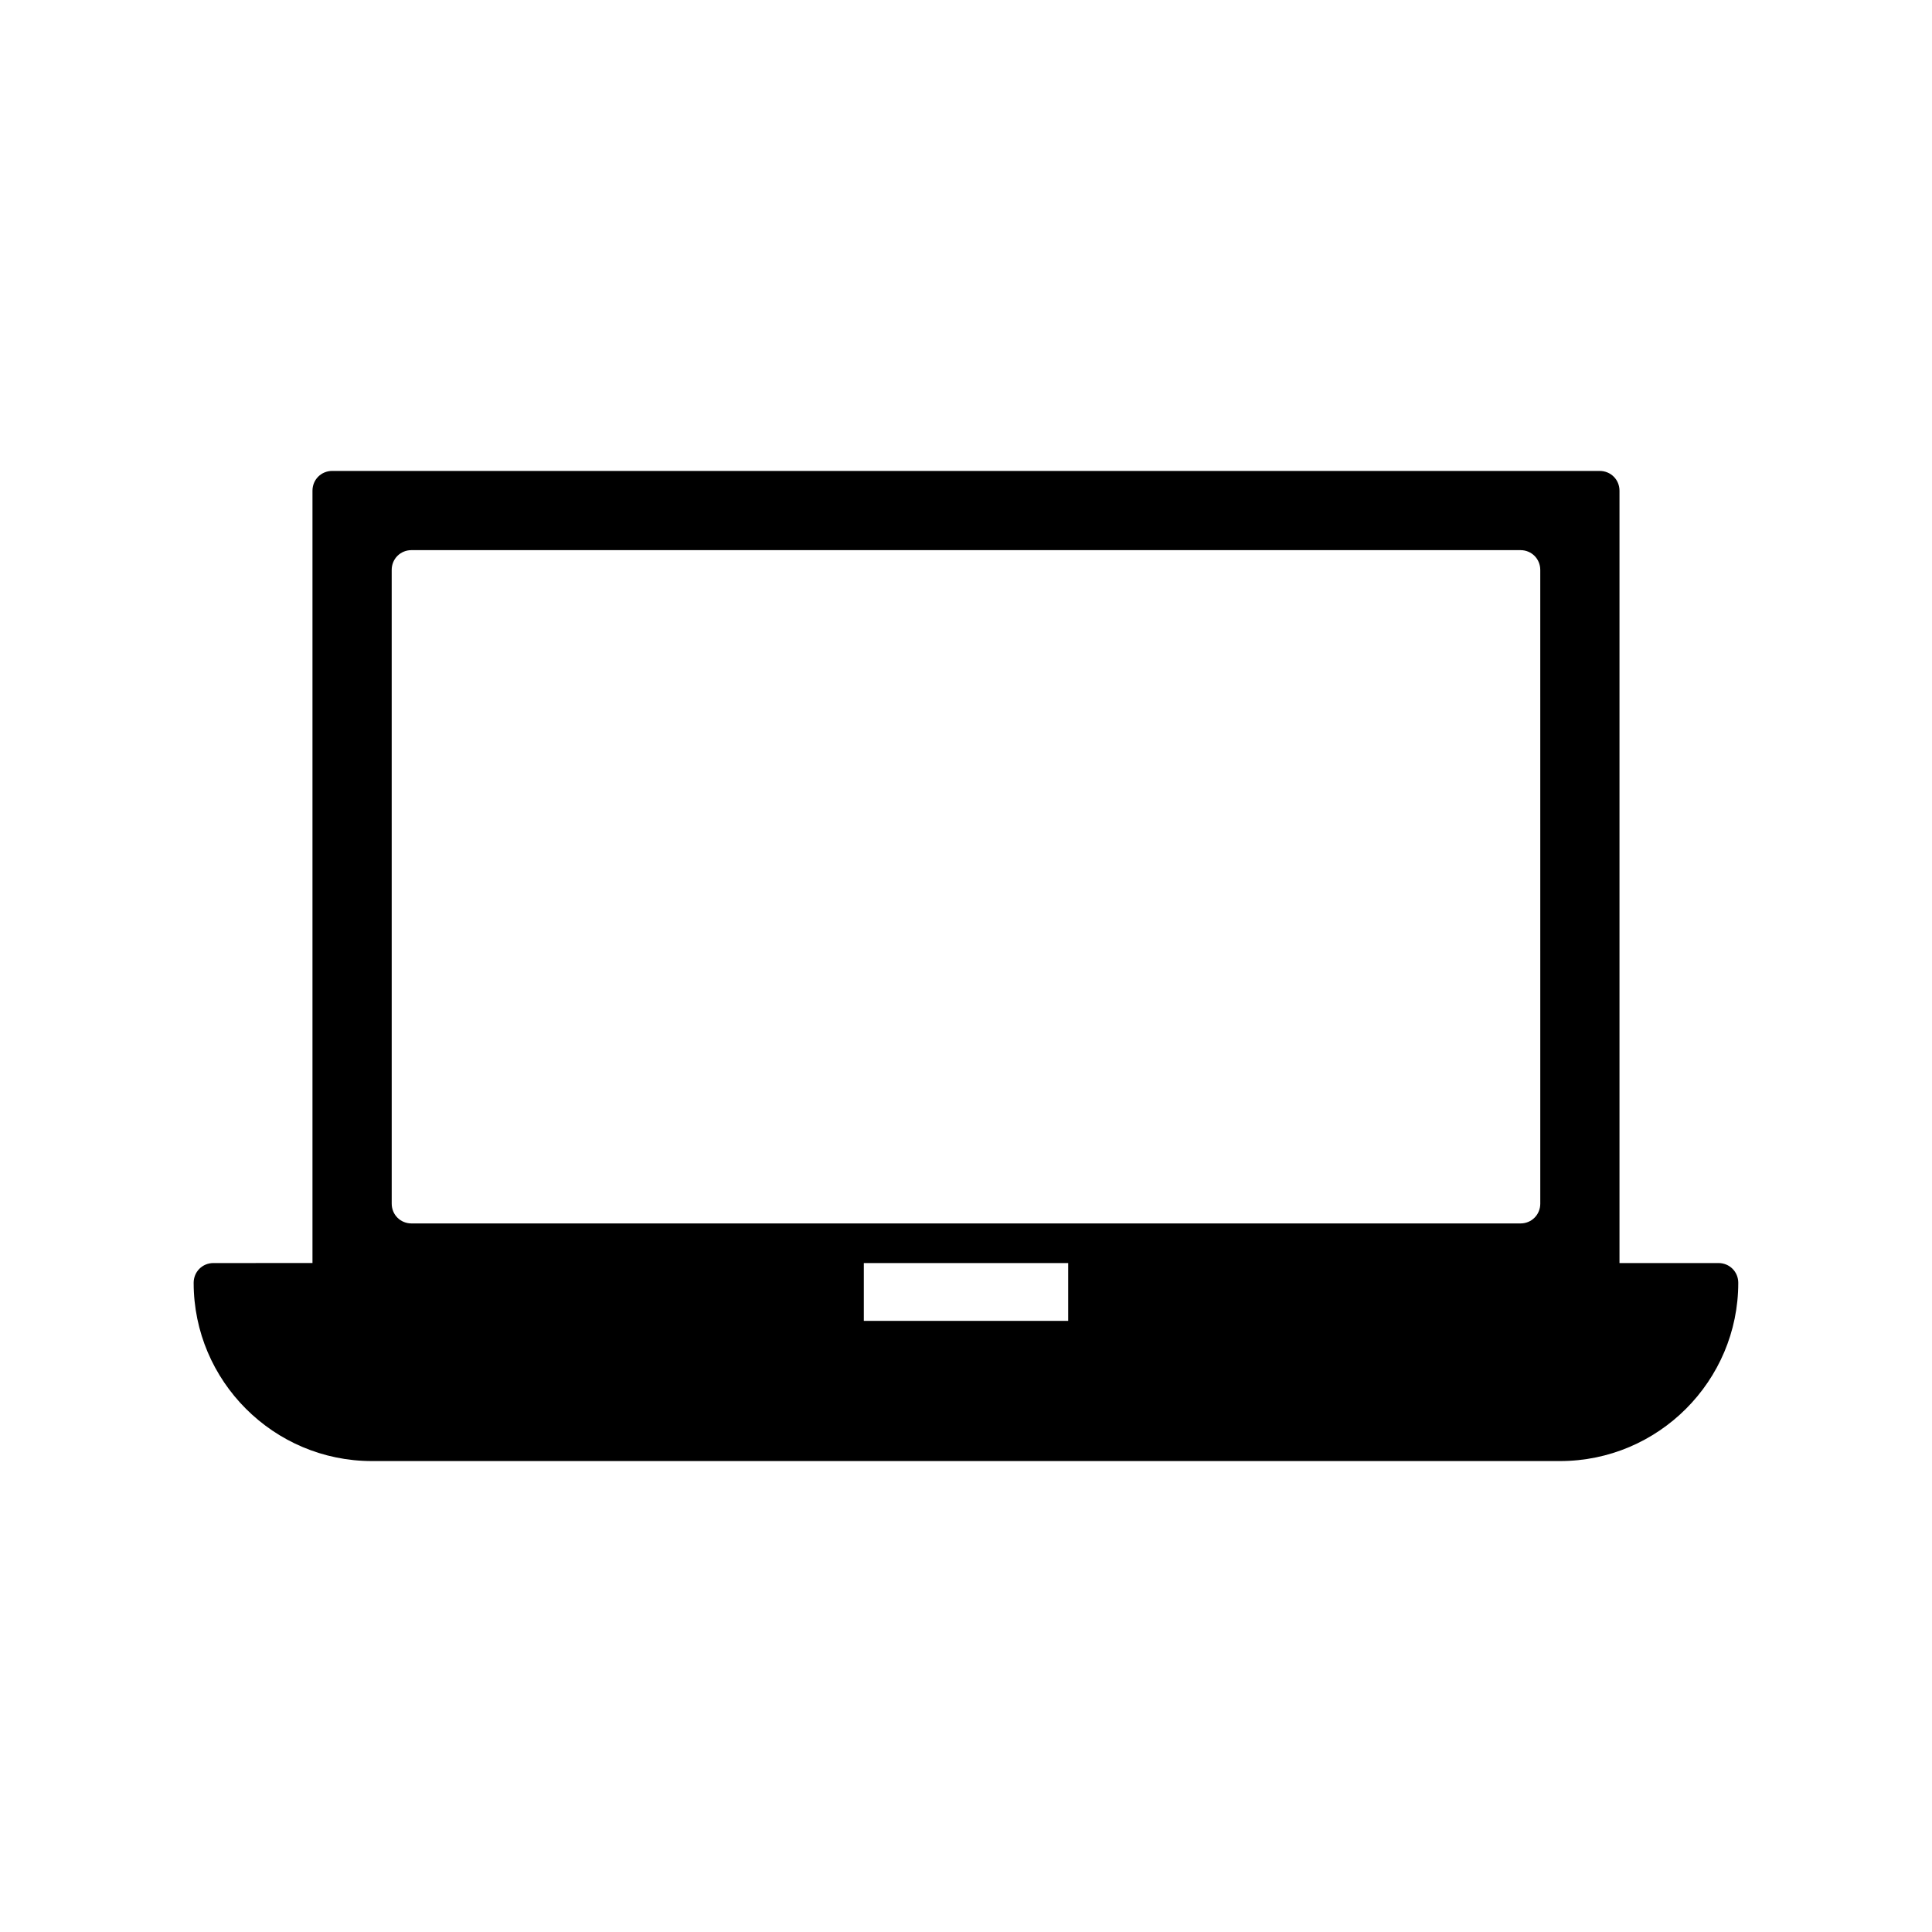
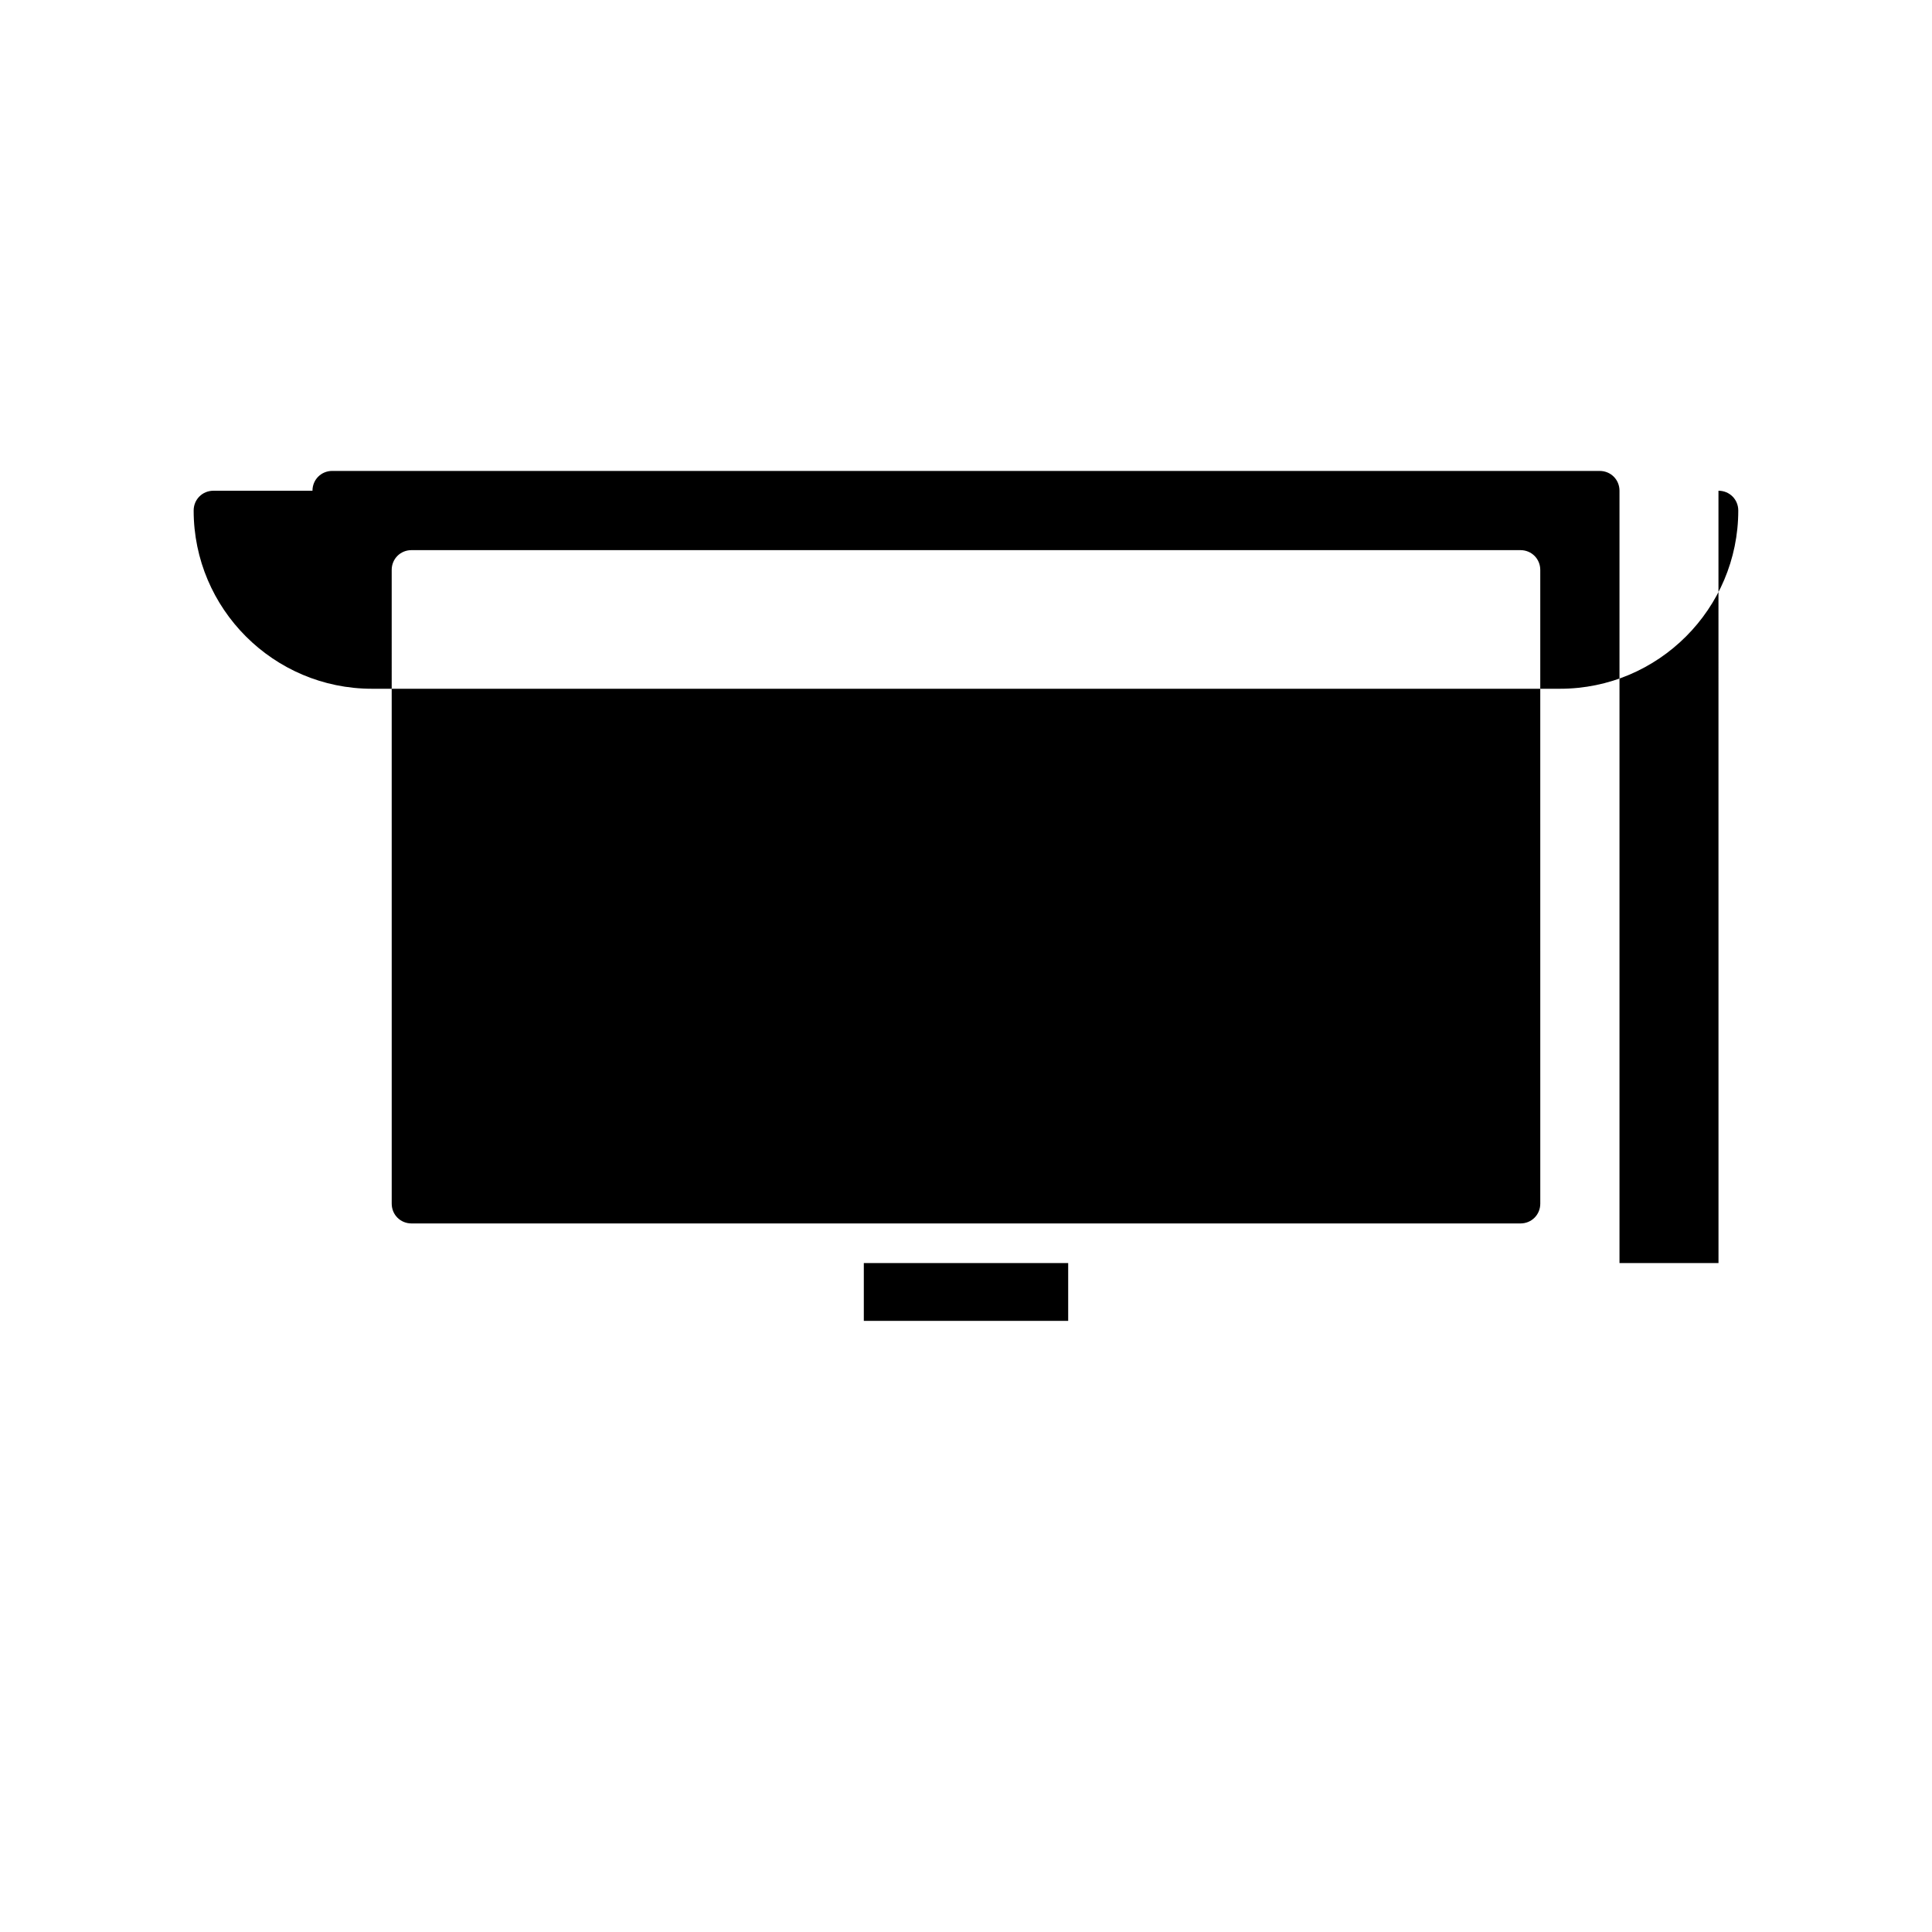
<svg xmlns="http://www.w3.org/2000/svg" fill="#000000" width="800px" height="800px" version="1.1" viewBox="144 144 512 512">
-   <path d="m599.42 478.72h-26.238v-204.67c0-2.938-2.309-5.246-5.246-5.246l-335.88-0.004c-2.938 0-5.246 2.309-5.246 5.246v204.67l-26.242 0.004c-2.938 0-5.246 2.309-5.246 5.246 0 26.031 21.203 47.23 47.23 47.23h314.88c26.031 0 47.23-21.203 47.23-47.23 0-2.938-2.309-5.246-5.25-5.246zm-172.34 15.324h-54.16v-15.324h54.16zm125.11-31.066c0 2.938-2.309 5.246-5.246 5.246h-293.89c-2.938 0-5.246-2.309-5.246-5.246l-0.004-167.94c0-2.938 2.309-5.246 5.246-5.246h293.89c2.938 0 5.246 2.309 5.246 5.246z" />
+   <path d="m599.42 478.72h-26.238v-204.67c0-2.938-2.309-5.246-5.246-5.246l-335.88-0.004c-2.938 0-5.246 2.309-5.246 5.246l-26.242 0.004c-2.938 0-5.246 2.309-5.246 5.246 0 26.031 21.203 47.23 47.23 47.23h314.88c26.031 0 47.23-21.203 47.23-47.23 0-2.938-2.309-5.246-5.25-5.246zm-172.34 15.324h-54.16v-15.324h54.16zm125.11-31.066c0 2.938-2.309 5.246-5.246 5.246h-293.89c-2.938 0-5.246-2.309-5.246-5.246l-0.004-167.94c0-2.938 2.309-5.246 5.246-5.246h293.89c2.938 0 5.246 2.309 5.246 5.246z" />
</svg>